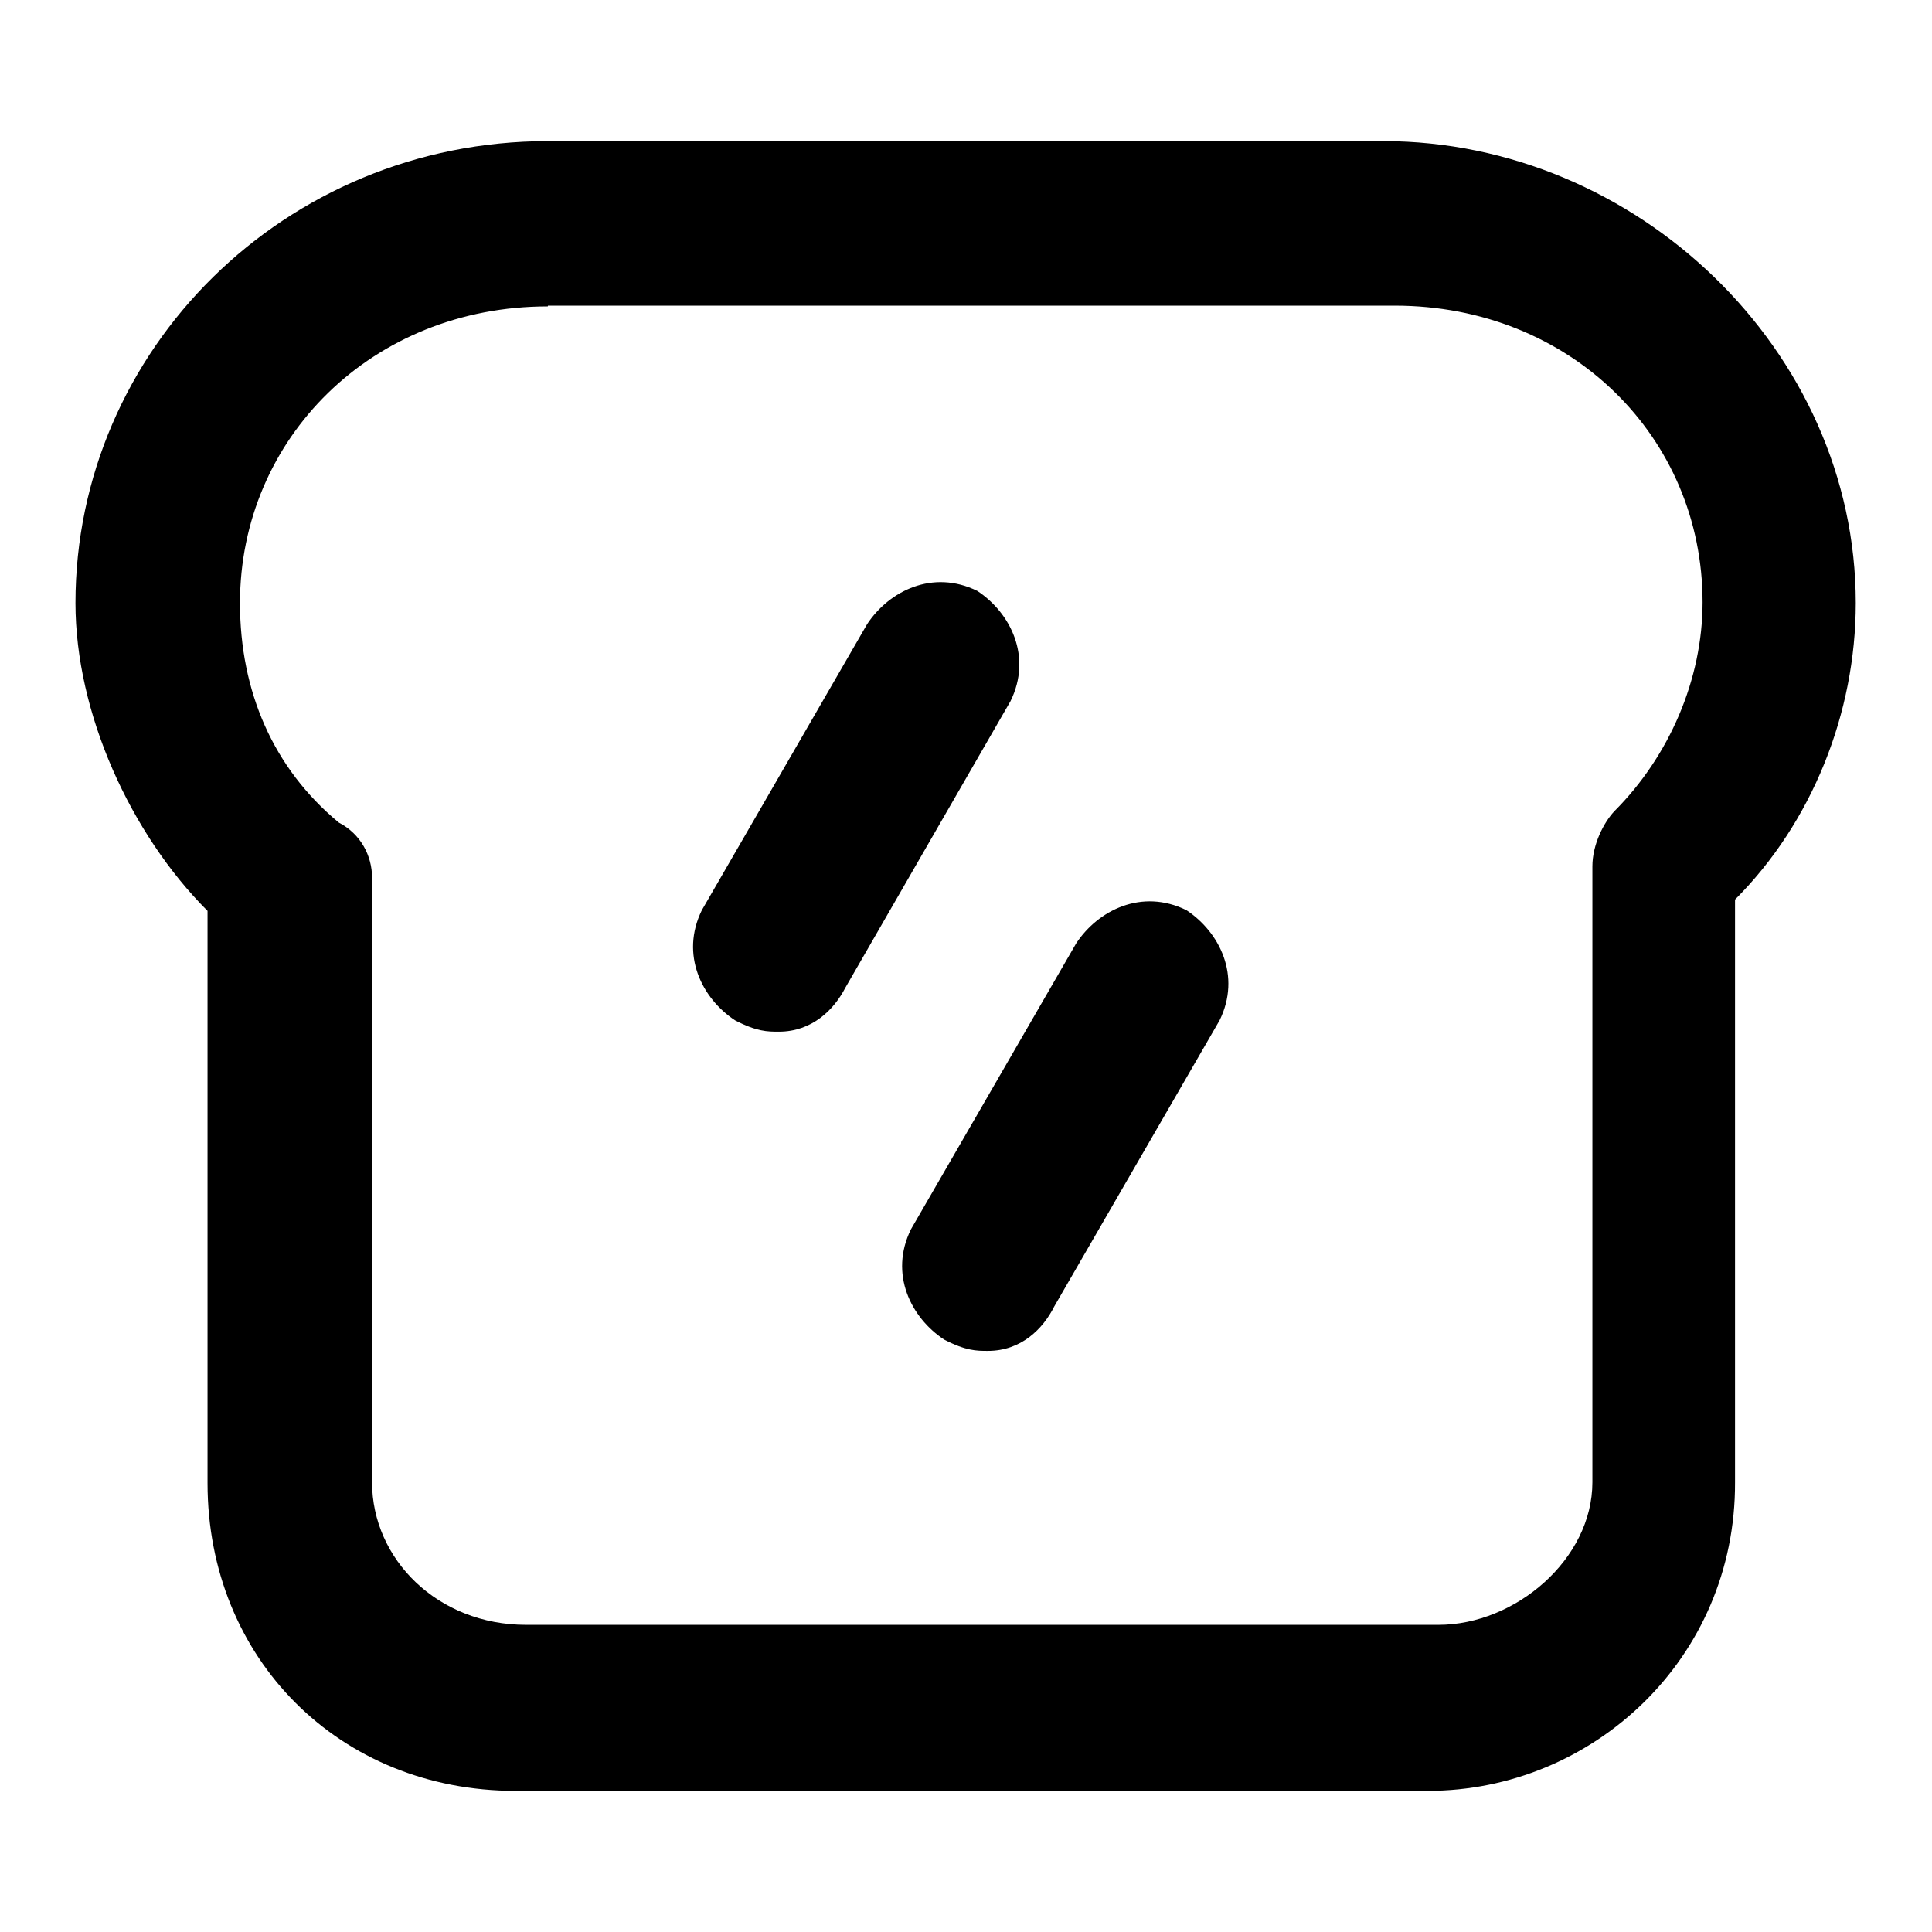
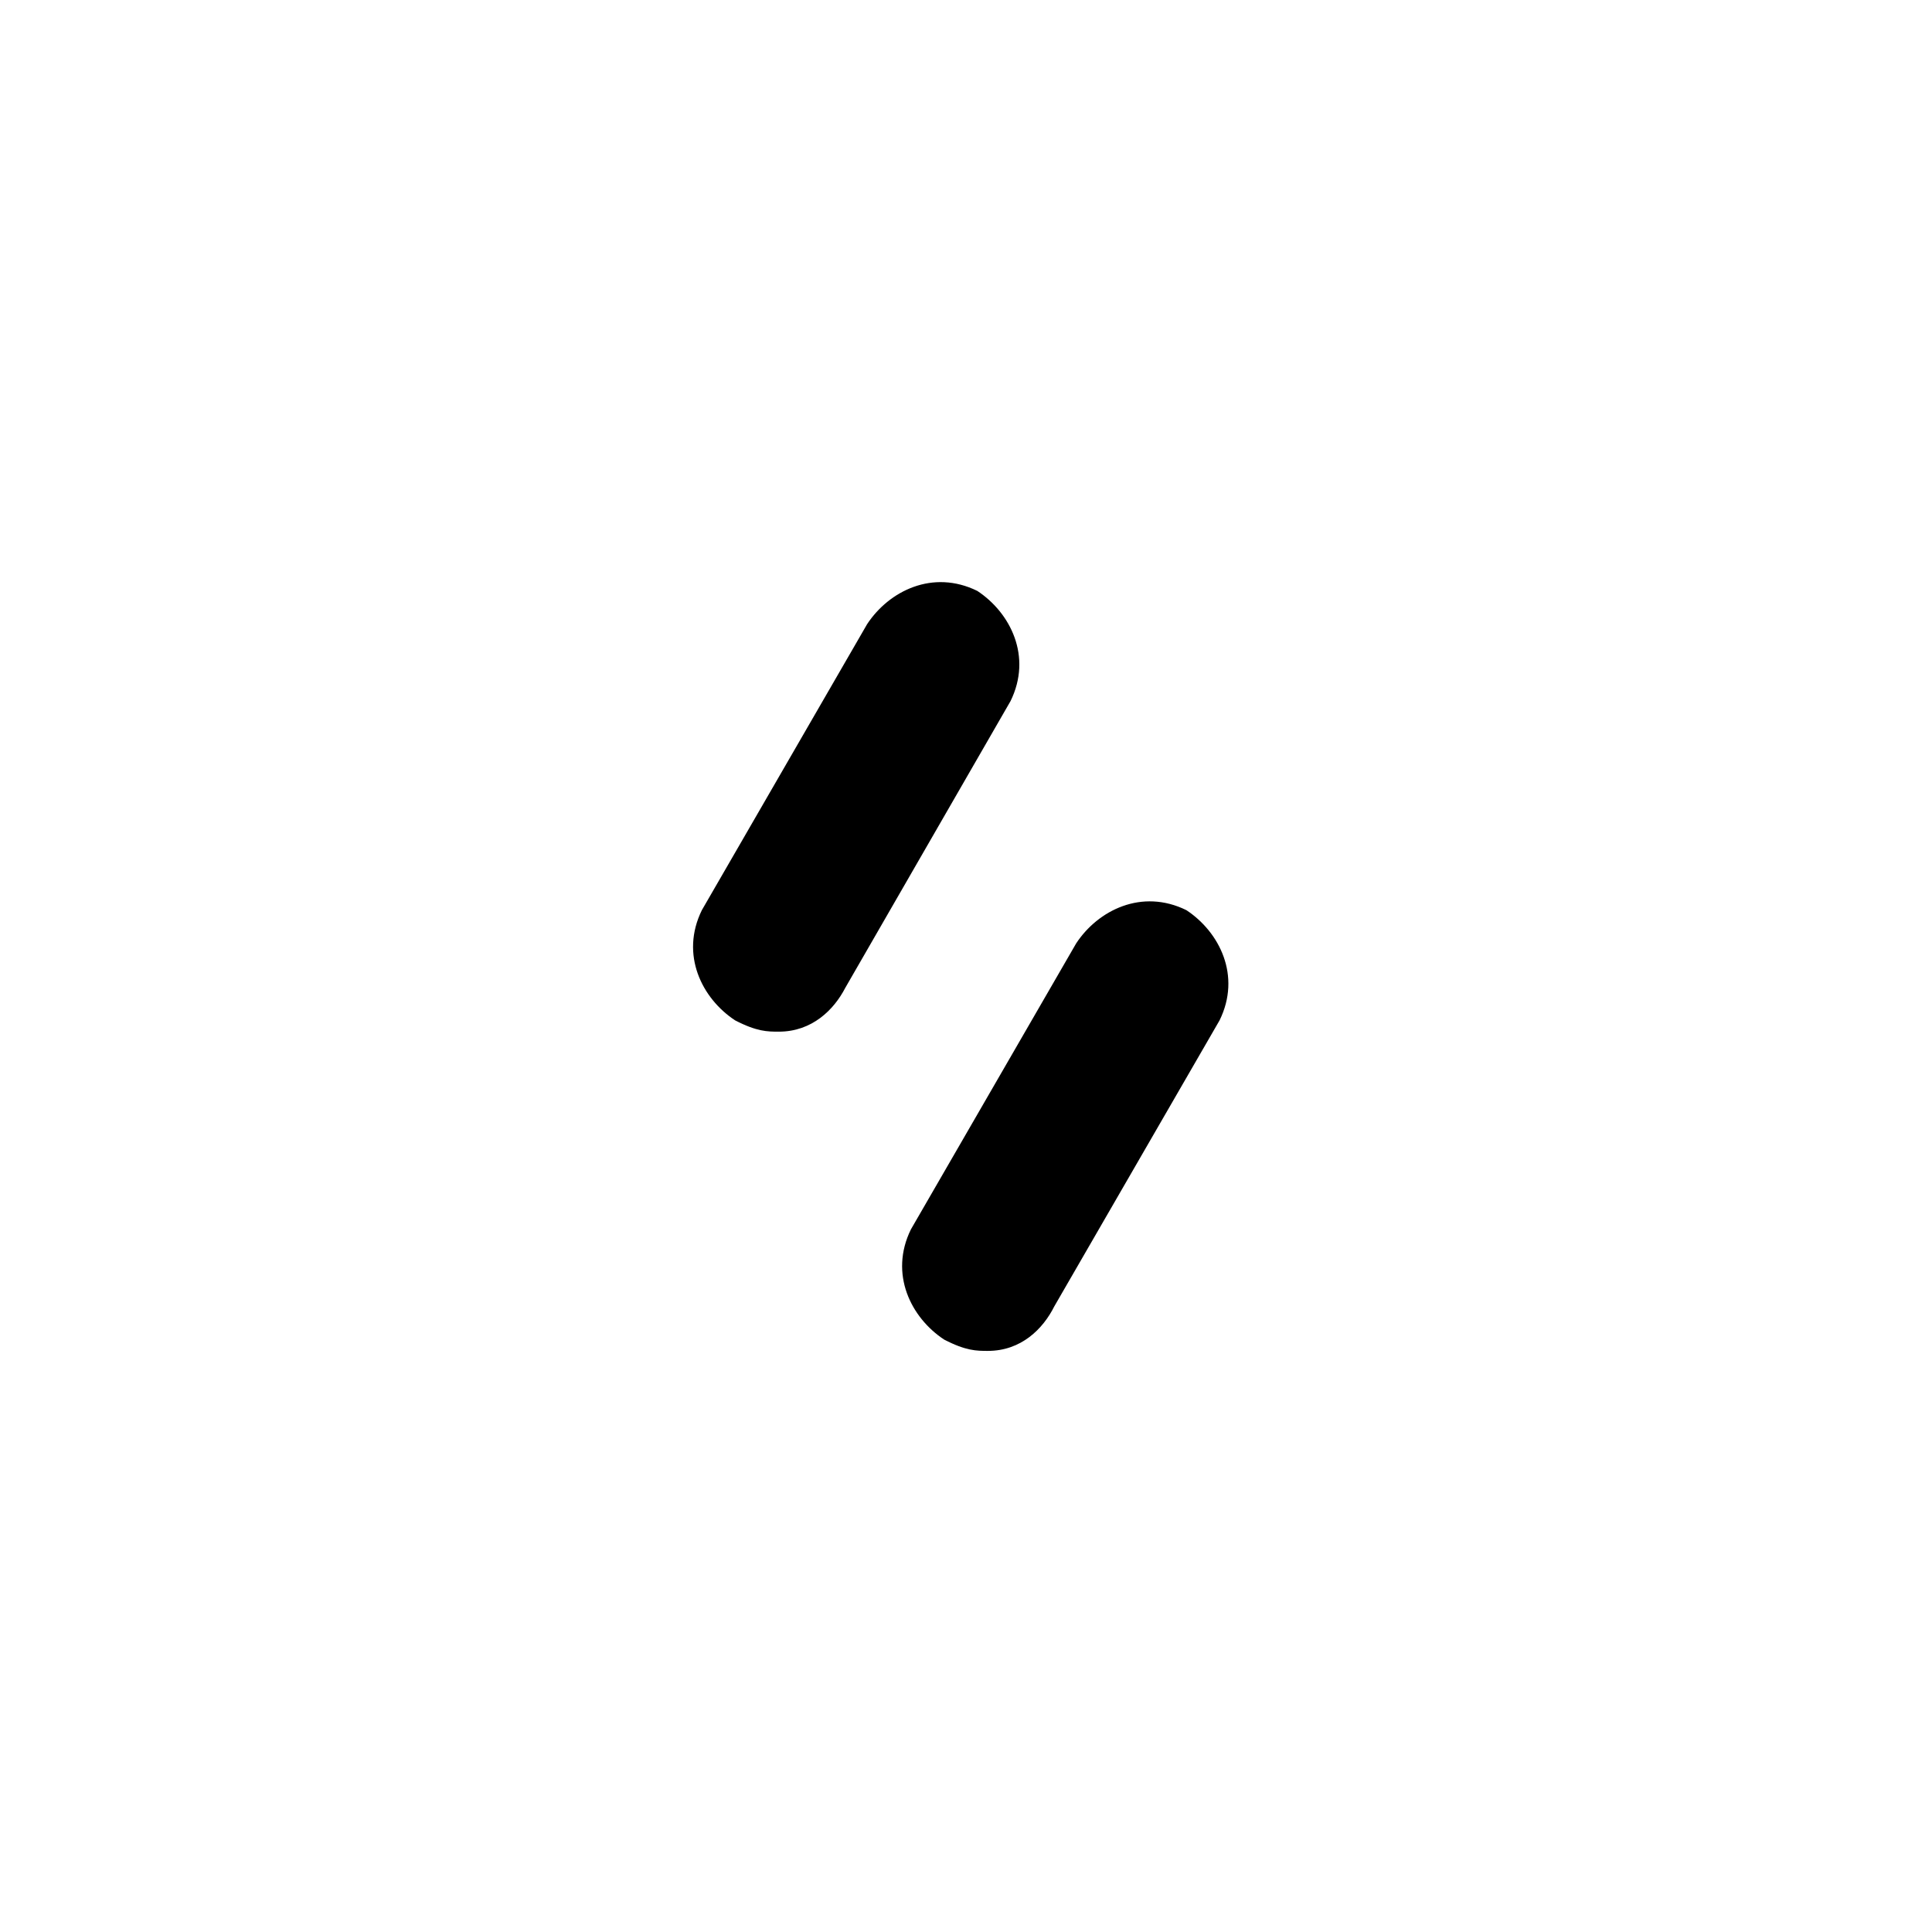
<svg xmlns="http://www.w3.org/2000/svg" version="1.1" x="0px" y="0px" viewBox="0 0 256 256" enable-background="new 0 0 256 256" xml:space="preserve">
  <g>
-     <path fill="#000000" d="M189.2,237.3H68.3c-23.3,0-40.8-17.5-40.8-40.8v-75.8C17.3,110.5,10,94.5,10,79.9 c0-33.5,27.7-61.2,62.6-61.2h110.7c33.5,0,62.6,27.7,62.6,61.2c0,14.6-5.8,29.1-16,39.3v77.2C230,219.8,211,237.3,189.2,237.3z  M72.6,40.6c-23.3,0-40.8,17.5-40.8,39.3c0,11.7,4.4,21.9,13.1,29.1c2.9,1.5,4.4,4.4,4.4,7.3v80.1c0,10.2,8.7,18.9,20.4,18.9h120.9 c10.2,0,20.4-8.7,20.4-18.9v-81.6c0-2.9,1.5-5.8,2.9-7.3c7.3-7.3,11.7-17.5,11.7-27.7c0-21.9-17.5-39.3-40.8-39.3H72.6z" />
    <path fill="#000000" d="M103.2,136.7c-1.5,0-2.9,0-5.8-1.5c-4.4-2.9-7.3-8.7-4.4-14.6l21.9-37.9c2.9-4.4,8.7-7.3,14.6-4.4 c4.4,2.9,7.3,8.7,4.4,14.6L112,130.9C110.5,133.8,107.6,136.7,103.2,136.7L103.2,136.7z M130.9,179c-1.5,0-2.9,0-5.8-1.5 c-4.4-2.9-7.3-8.7-4.4-14.6l21.9-37.9c2.9-4.4,8.7-7.3,14.6-4.4c4.4,2.9,7.3,8.7,4.4,14.6l-21.9,37.9 C138.2,176.1,135.3,179,130.9,179z" />
  </g>
</svg>